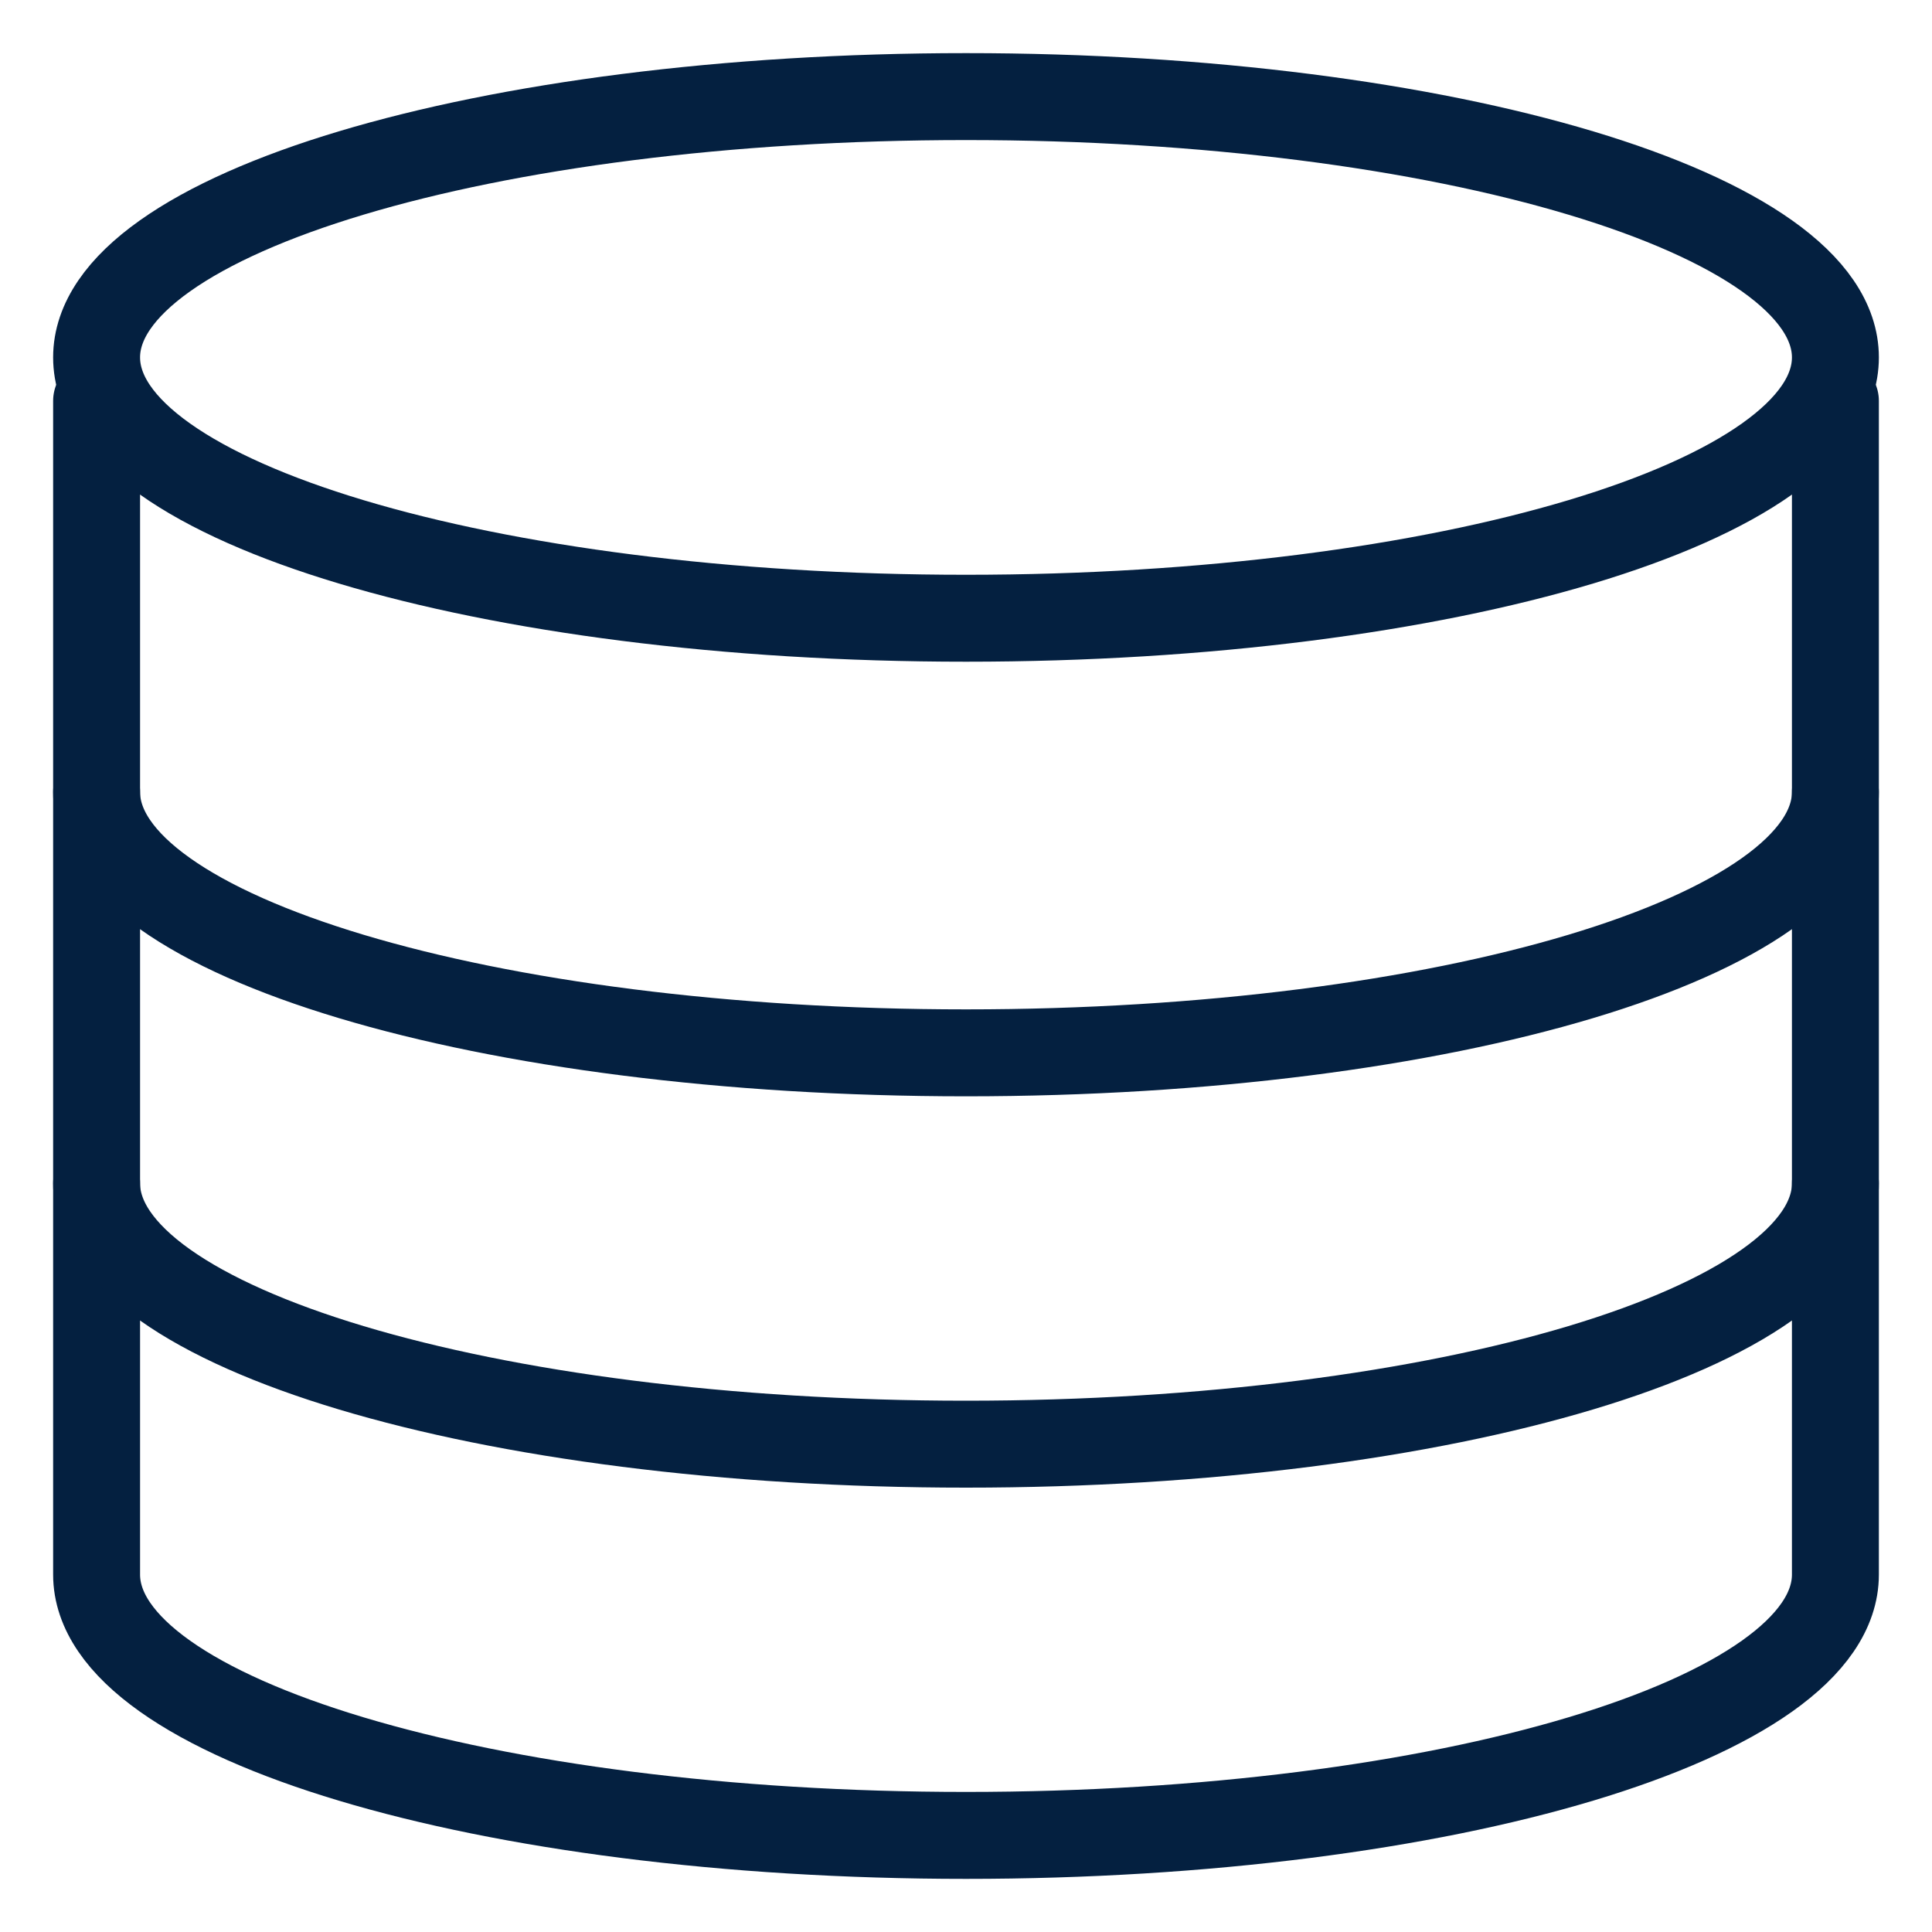
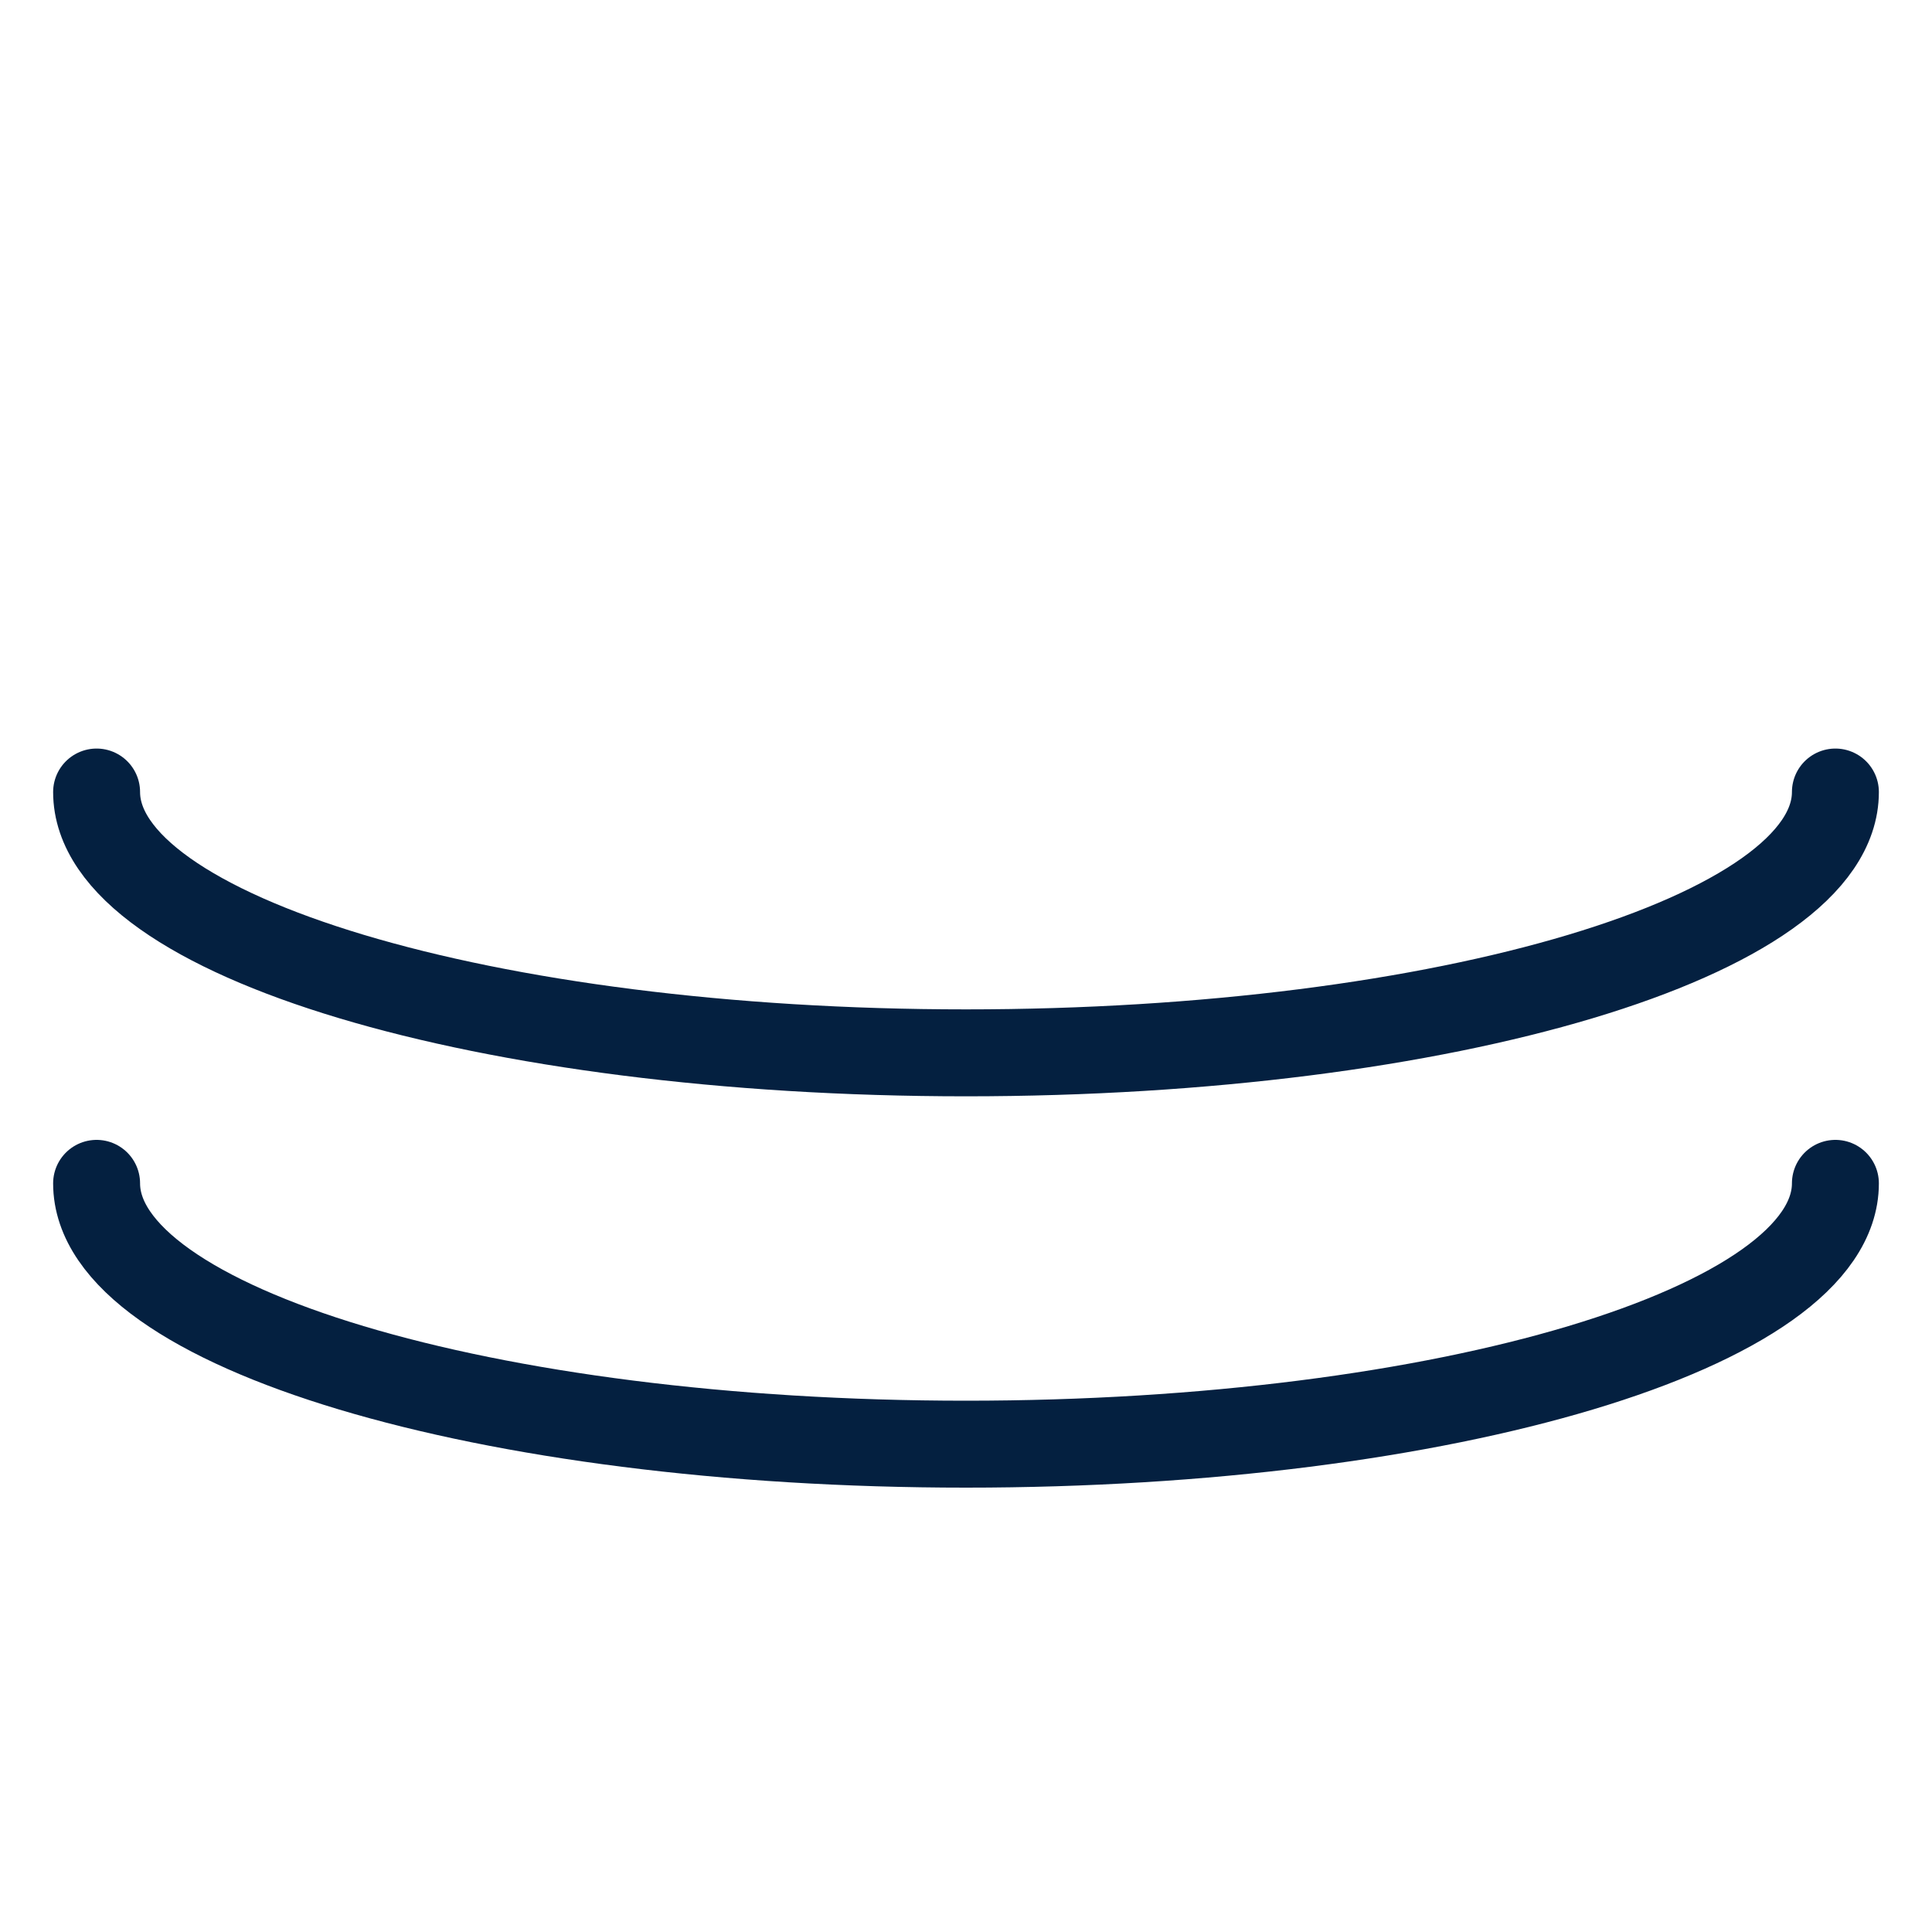
<svg xmlns="http://www.w3.org/2000/svg" width="20" height="20" viewBox="0 0 20 20" fill="none">
  <g id="Frame 1321320524">
-     <path id="Vector" d="M19 4.15C19 4.15 19 15.428 19 16.3C19 17.791 14.97 19 10 19C5.029 19 1 17.791 1 16.3C1 15.464 1 4.15 1 4.15" stroke="#042040" stroke-width="0.9" stroke-linecap="round" stroke-linejoin="round" />
    <path id="Vector_2" d="M19 12.25C19 13.741 14.97 14.95 10 14.95C5.029 14.95 1 13.741 1 12.25" stroke="#042040" stroke-width="0.9" stroke-linecap="round" stroke-linejoin="round" />
    <path id="Vector_3" d="M19 8.199C19 9.69 14.97 10.899 10 10.899C5.029 10.899 1 9.69 1 8.199" stroke="#042040" stroke-width="0.9" stroke-linecap="round" stroke-linejoin="round" />
-     <path id="Vector_4" d="M10 6.4C14.97 6.4 19 5.191 19 3.7C19 2.209 14.97 1 10 1C5.029 1 1 2.209 1 3.7C1 5.191 5.029 6.4 10 6.4Z" stroke="#042040" stroke-width="0.9" stroke-linecap="round" stroke-linejoin="round" />
  </g>
</svg>